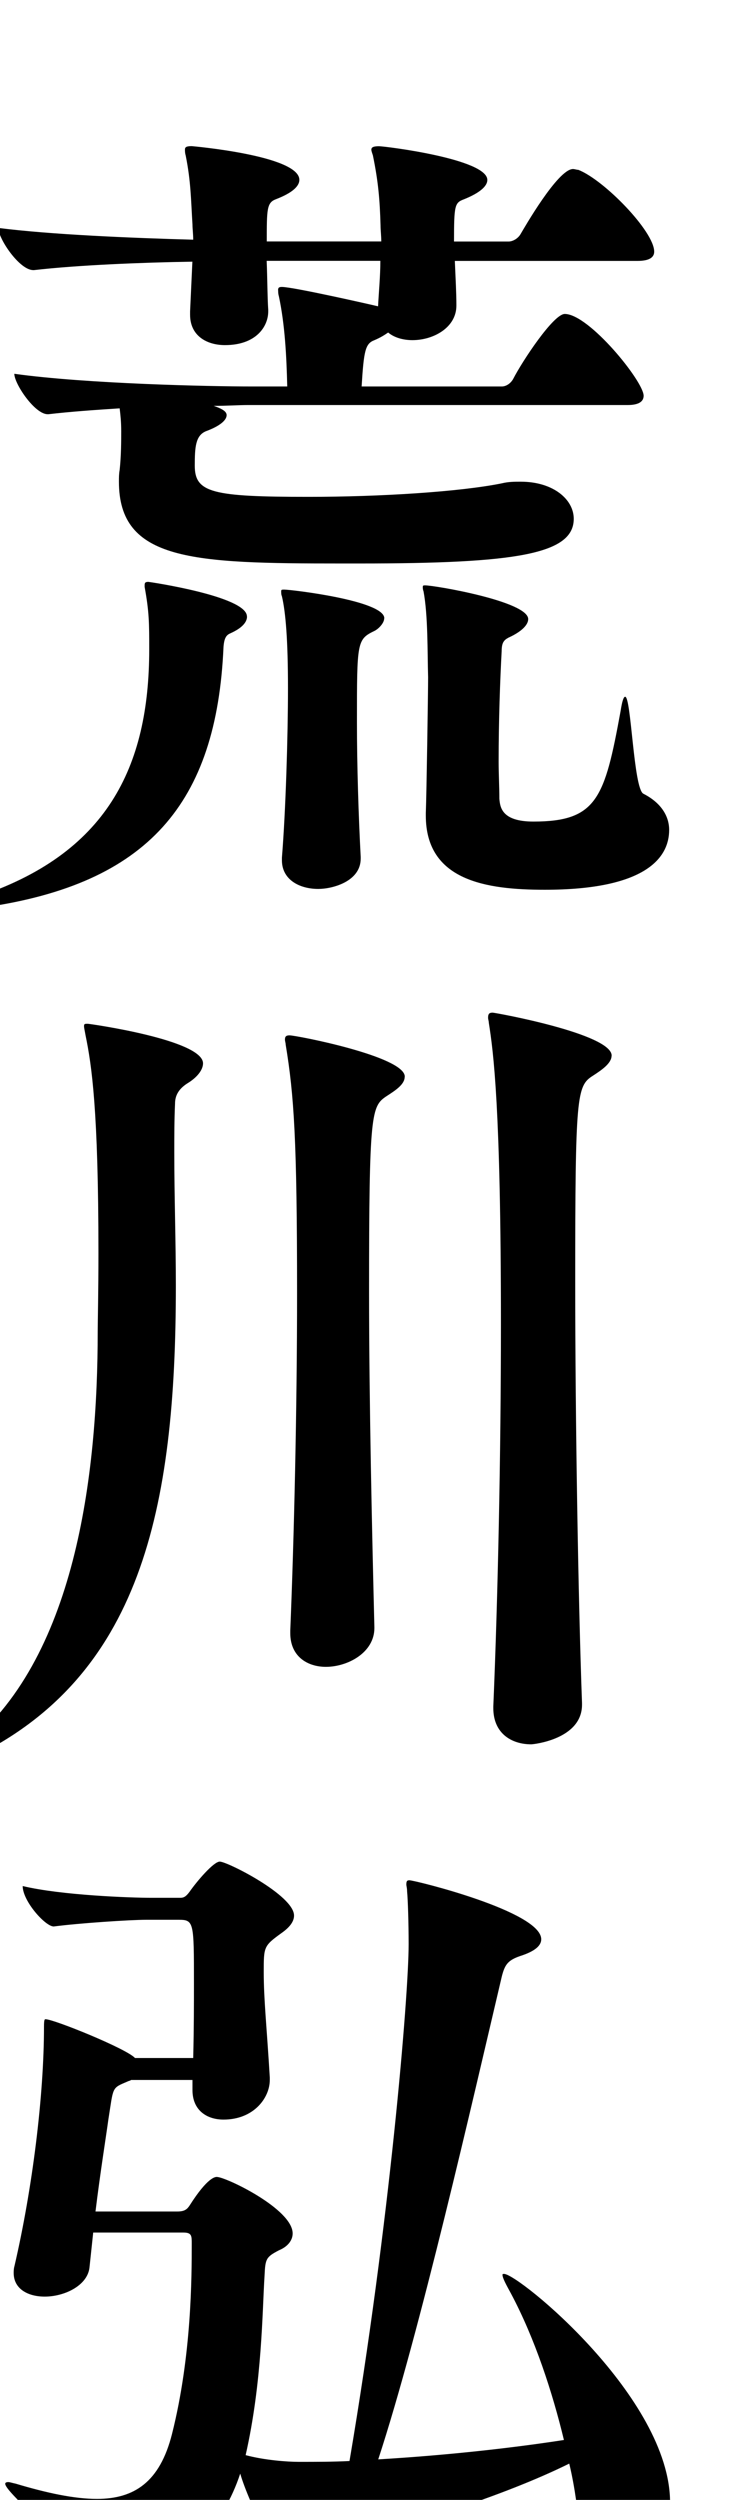
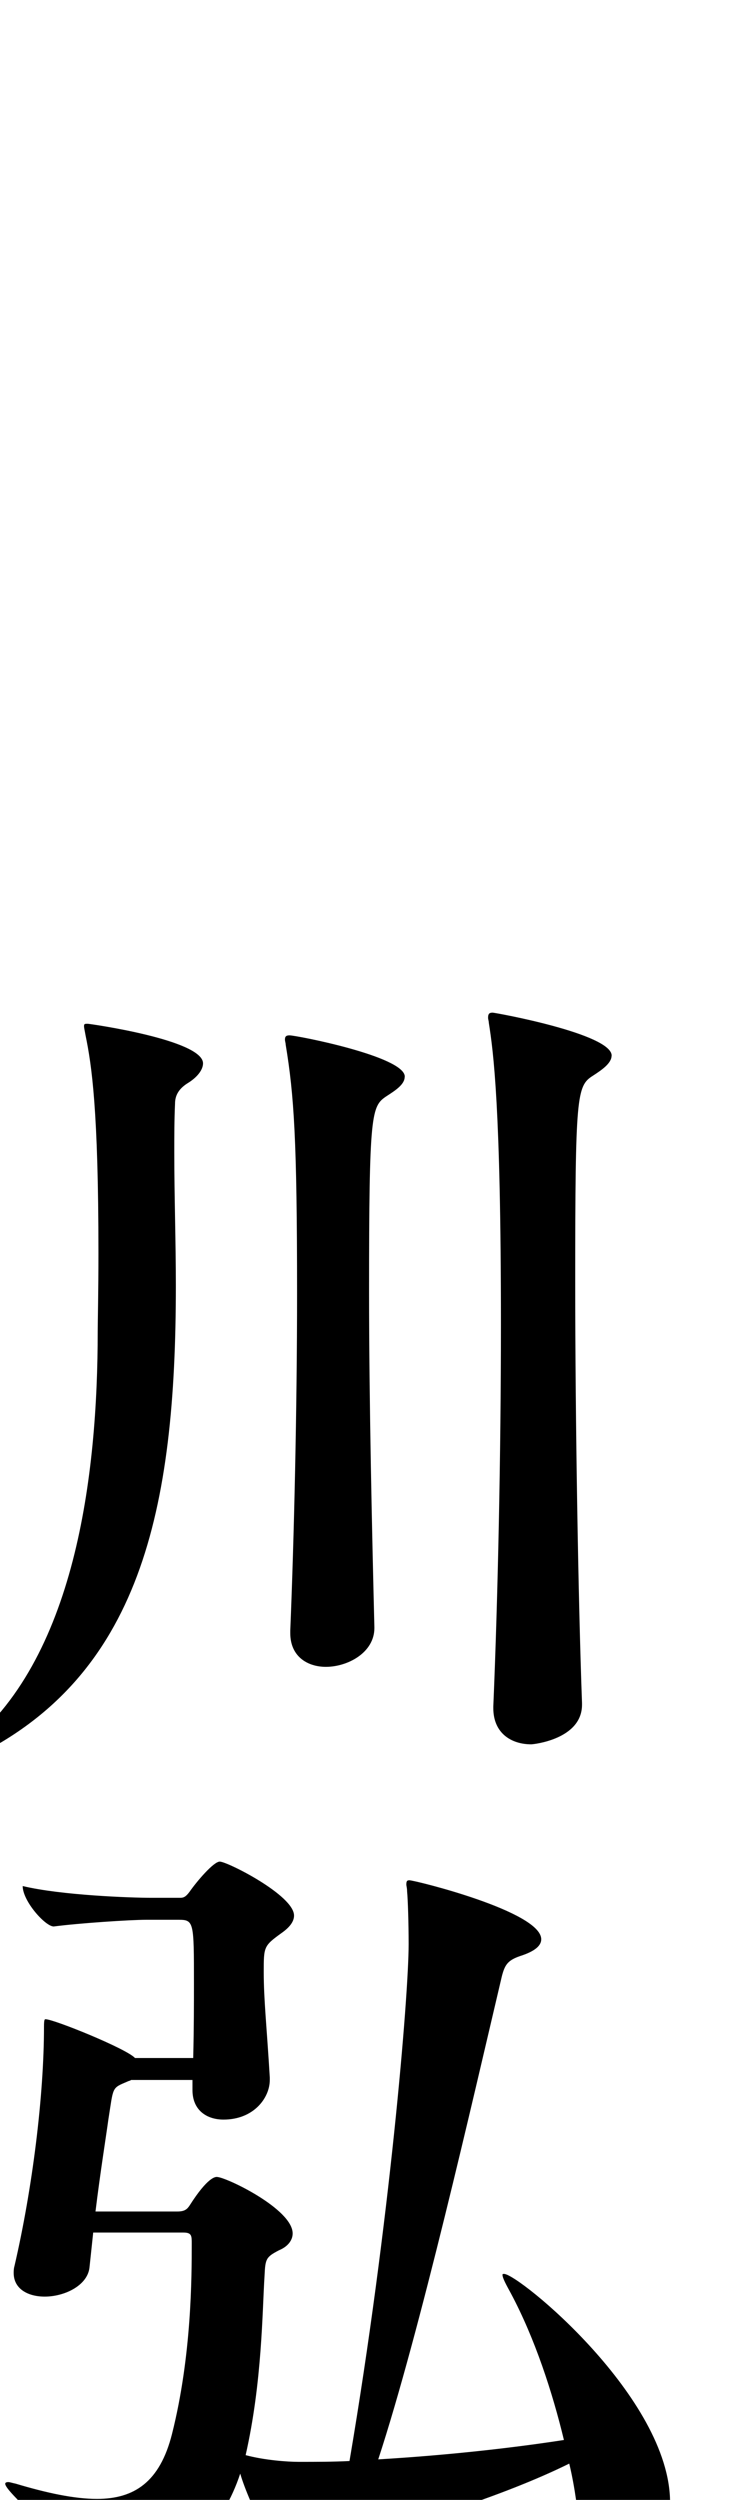
<svg xmlns="http://www.w3.org/2000/svg" id="_レイヤー_2" data-name="レイヤー 2" viewBox="0 0 82 272">
  <defs>
    <style>
      .cls-1 {
        fill: none;
      }

      .cls-2 {
        clip-path: url(#clippath);
      }
    </style>
    <clipPath id="clippath">
      <rect class="cls-1" width="82" height="272" />
    </clipPath>
  </defs>
  <g id="object2">
    <g class="cls-2">
      <g>
-         <path d="M26.9,67.08c0,.64-.58,1.28-1.82,1.83-.41.18-.66.46-.74,1.47-.74,17.06-8.25,25.77-26,28.34-1.16.18-1.98.27-2.56.27-.5,0-.74-.09-.74-.18,0-.28.83-.64,2.39-1.19,14.2-4.68,18.82-14.12,18.82-26.97,0-2.84,0-4.04-.5-6.79v-.18c0-.28.08-.37.41-.37.08,0,10.73,1.56,10.73,3.76ZM30.28,31.59c0-.27.08-.37.41-.37,1.24,0,9.74,1.93,10.48,2.11.08-1.56.25-3.3.25-4.95h-12.38c.08,2.02.08,4.04.17,5.32v.18c0,1.65-1.32,3.67-4.71,3.67-1.98,0-3.8-1.01-3.8-3.3v-.37l.25-5.41c-5.53.09-12.47.37-17.25.92h-.08c-1.49,0-3.8-3.39-3.8-4.59,5.7.73,14.61,1.1,21.22,1.28,0-.64-.08-1.19-.08-1.65-.17-2.75-.17-4.68-.74-7.52-.08-.27-.08-.46-.08-.64,0-.27.17-.37.74-.37,0,0,11.72,1.01,11.72,3.67,0,.64-.66,1.38-2.56,2.11-.99.37-.99,1.1-.99,4.59h12.47c0-.64-.08-1.19-.08-1.74-.08-2.84-.25-4.77-.83-7.61-.08-.27-.17-.46-.17-.64,0-.27.25-.37.83-.37.66,0,11.8,1.38,11.8,3.67,0,.64-.74,1.38-2.56,2.11-.99.37-1.07.64-1.07,4.59h5.94c.5,0,1.07-.37,1.32-.83.33-.55,4.04-7.06,5.7-7.06.17,0,.41.09.58.09,2.81,1.1,8.26,6.7,8.26,8.9,0,.55-.41,1.01-1.82,1.01h-19.89c.08,1.83.17,3.58.17,4.77v.09c0,2.38-2.48,3.76-4.79,3.76-.99,0-1.98-.27-2.64-.83-.41.28-.83.55-1.49.83-.99.37-1.16,1.1-1.4,5.04h15.27c.5,0,.99-.37,1.24-.83.99-1.93,4.38-7.06,5.61-7.06,2.64,0,8.59,7.34,8.59,8.9,0,.55-.41,1.01-1.73,1.01H26.98c-.99,0-2.23.09-3.71.09l.25.09c.74.27,1.16.55,1.16.92,0,.55-.74,1.19-2.23,1.74-1.16.46-1.24,1.74-1.24,3.76,0,2.94,1.9,3.39,12.38,3.39,7.84,0,16.51-.55,21.05-1.47.74-.18,1.4-.18,2.06-.18,3.55,0,5.78,1.93,5.78,4.04,0,3.85-6.27,4.86-23.28,4.86h-2.06c-16.18,0-24.19-.28-24.19-8.9,0-.46,0-.83.08-1.28.17-1.56.17-3.21.17-4.22s-.08-1.74-.17-2.48c-2.81.18-5.45.37-7.76.64h-.08c-1.4,0-3.63-3.3-3.63-4.4,7.92,1.1,21.38,1.38,25.84,1.38h3.88c-.08-3.3-.25-6.7-.91-9.81-.08-.27-.08-.46-.08-.64ZM41.84,67.27c0,.55-.66,1.19-1.07,1.38-1.9.92-1.9,1.19-1.9,9.91,0,4.68.17,10.18.41,14.68v.18c0,2.48-3.05,3.3-4.62,3.3-2.06,0-3.96-1.01-3.96-3.12v-.28c.41-5.04.66-13.21.66-18.44s-.25-8.25-.66-10c-.08-.18-.08-.37-.08-.55s.08-.18.33-.18c.74,0,10.9,1.19,10.9,3.12ZM57.52,67.36c0,.64-.74,1.38-2.15,2.02-.5.27-.74.55-.74,1.47-.17,3.12-.33,7.52-.33,12.02,0,1.38.08,2.75.08,4.04.08.92.25,2.48,3.71,2.48,6.93,0,7.76-2.57,9.49-12.02.17-1.1.33-1.56.5-1.56.66,0,.91,10,1.98,10.55,1.98,1.01,2.81,2.48,2.81,3.94,0,3.03-2.56,6.51-13.54,6.51-6.44,0-12.96-1.01-12.96-8.07v-.28c.08-2.02.25-13.21.25-14.77-.08-2.66,0-6.7-.5-9.36-.08-.18-.08-.37-.08-.46,0-.18.08-.18.25-.18,1.07,0,11.23,1.74,11.23,3.67Z" />
        <path d="M22.11,115.69c0,.73-.66,1.56-1.73,2.2-.99.64-1.32,1.38-1.32,2.2-.08,1.74-.08,3.58-.08,5.32,0,4.86.17,9.63.17,14.49,0,24.31-3.8,42.65-22.37,51.46-.83.37-1.65.64-2.15.64-.17,0-.25,0-.25-.18s.41-.73,1.65-1.65c12.22-9.45,14.61-29.72,14.61-45.31,0-1.01.08-4.31.08-8.53,0-15.59-.74-20.45-1.4-23.66-.08-.46-.17-.83-.17-1.01,0-.27.08-.27.41-.27.17,0,12.55,1.74,12.55,4.31ZM44.07,117.16c0,.83-.99,1.47-1.98,2.11-1.65,1.1-1.9,1.74-1.9,21.28,0,11.92.33,26.42.58,36.5v.09c0,2.66-2.89,4.22-5.28,4.22-1.98,0-3.88-1.1-3.88-3.67v-.28c.41-10,.74-24.03.74-36.69,0-16.69-.33-21.55-1.24-27.06,0-.18-.08-.37-.08-.55,0-.37.17-.46.5-.46.74,0,12.55,2.29,12.55,4.49ZM66.6,114.86c0,.83-1.07,1.56-2.06,2.2-1.73,1.1-1.9,2.11-1.9,22.38,0,15.13.33,34.67.74,45.86v.18c0,3.76-5.28,4.31-5.53,4.31-2.15,0-4.13-1.19-4.13-3.94v-.18c.5-11.83.83-27.52.83-41.55,0-23.76-.83-29.72-1.32-32.84,0-.18-.08-.37-.08-.55,0-.46.17-.55.5-.55.25,0,12.96,2.29,12.96,4.68Z" />
        <path d="M21.04,223.92c.08-3.3.08-5.87.08-8.16,0-6.6,0-6.88-1.65-6.88h-3.55c-1.73,0-7.35.37-10.07.73-.91,0-3.38-2.75-3.38-4.4,4.21,1.01,11.8,1.28,14.03,1.28h3.14c.33,0,.58-.09.99-.64.83-1.19,2.64-3.3,3.3-3.3.83,0,8.09,3.67,8.09,5.87,0,.55-.33,1.19-1.4,1.93-1.9,1.38-1.9,1.47-1.9,4.22,0,3.03.33,5.96.66,11.47v.27c0,1.93-1.73,4.31-5.04,4.31-1.82,0-3.38-1.01-3.38-3.21v-1.1h-6.69c-.08.09-.25.09-.41.18-1.73.73-1.49.55-2.06,4.13-.25,1.83-.91,5.96-1.4,10h8.92c.83,0,1.07-.28,1.32-.64,1.98-3.12,2.81-3.12,2.97-3.12.99,0,8.26,3.49,8.26,6.15,0,.64-.41,1.38-1.49,1.83-1.4.73-1.49.92-1.57,2.75-.25,3.85-.25,11.56-2.06,19.54,2.06.55,4.54.73,5.78.73,1.9,0,3.71,0,5.53-.09,4.38-25.77,6.44-50.72,6.44-56.22,0-2.29-.08-4.86-.17-5.78,0-.37-.08-.55-.08-.73,0-.37.08-.46.33-.46.58,0,14.36,3.39,14.36,6.42,0,.64-.58,1.28-2.31,1.83-1.32.46-1.65.92-1.98,2.2-3.22,13.67-8.92,38.71-13.46,52.56,7.76-.46,14.86-1.28,20.22-2.11-1.24-5.14-3.14-11.01-5.78-15.96-.5-.92-.91-1.65-.91-2.02,0-.09.08-.09.17-.09,1.57,0,18.08,13.48,18.08,24.86,0,4.22-2.48,6.97-5.04,6.97-2.23,0-4.54-2.11-5.2-7.25-.17-1.19-.41-2.57-.74-3.94-7.43,3.67-17.34,6.6-27.9,9.81-.91.28-1.32,1.83-2.15,1.83-1.16,0-4.79-7.15-5.78-10.55-3.8,11.47-14.2,11.83-15.52,11.83-1.49,0-2.39-.73-2.89-1.74-1.57-3.76-7.18-8.07-7.18-8.99,0-.09.08-.18.33-.18.17,0,.41.09.83.18,3.38,1.01,6.36,1.65,8.83,1.65,4.05,0,6.85-1.83,8.17-7.06,2.15-8.53,2.15-17.15,2.15-20.73,0-.83,0-1.19-.91-1.19h-9.82l-.41,3.85c-.25,1.93-2.72,3.12-4.87,3.12-1.82,0-3.38-.83-3.38-2.57,0-.18,0-.46.08-.73,1.98-8.53,3.22-18.62,3.22-26.05,0-.83.08-.83.17-.83.91,0,8.83,3.21,9.74,4.22h6.36Z" />
      </g>
    </g>
  </g>
</svg>